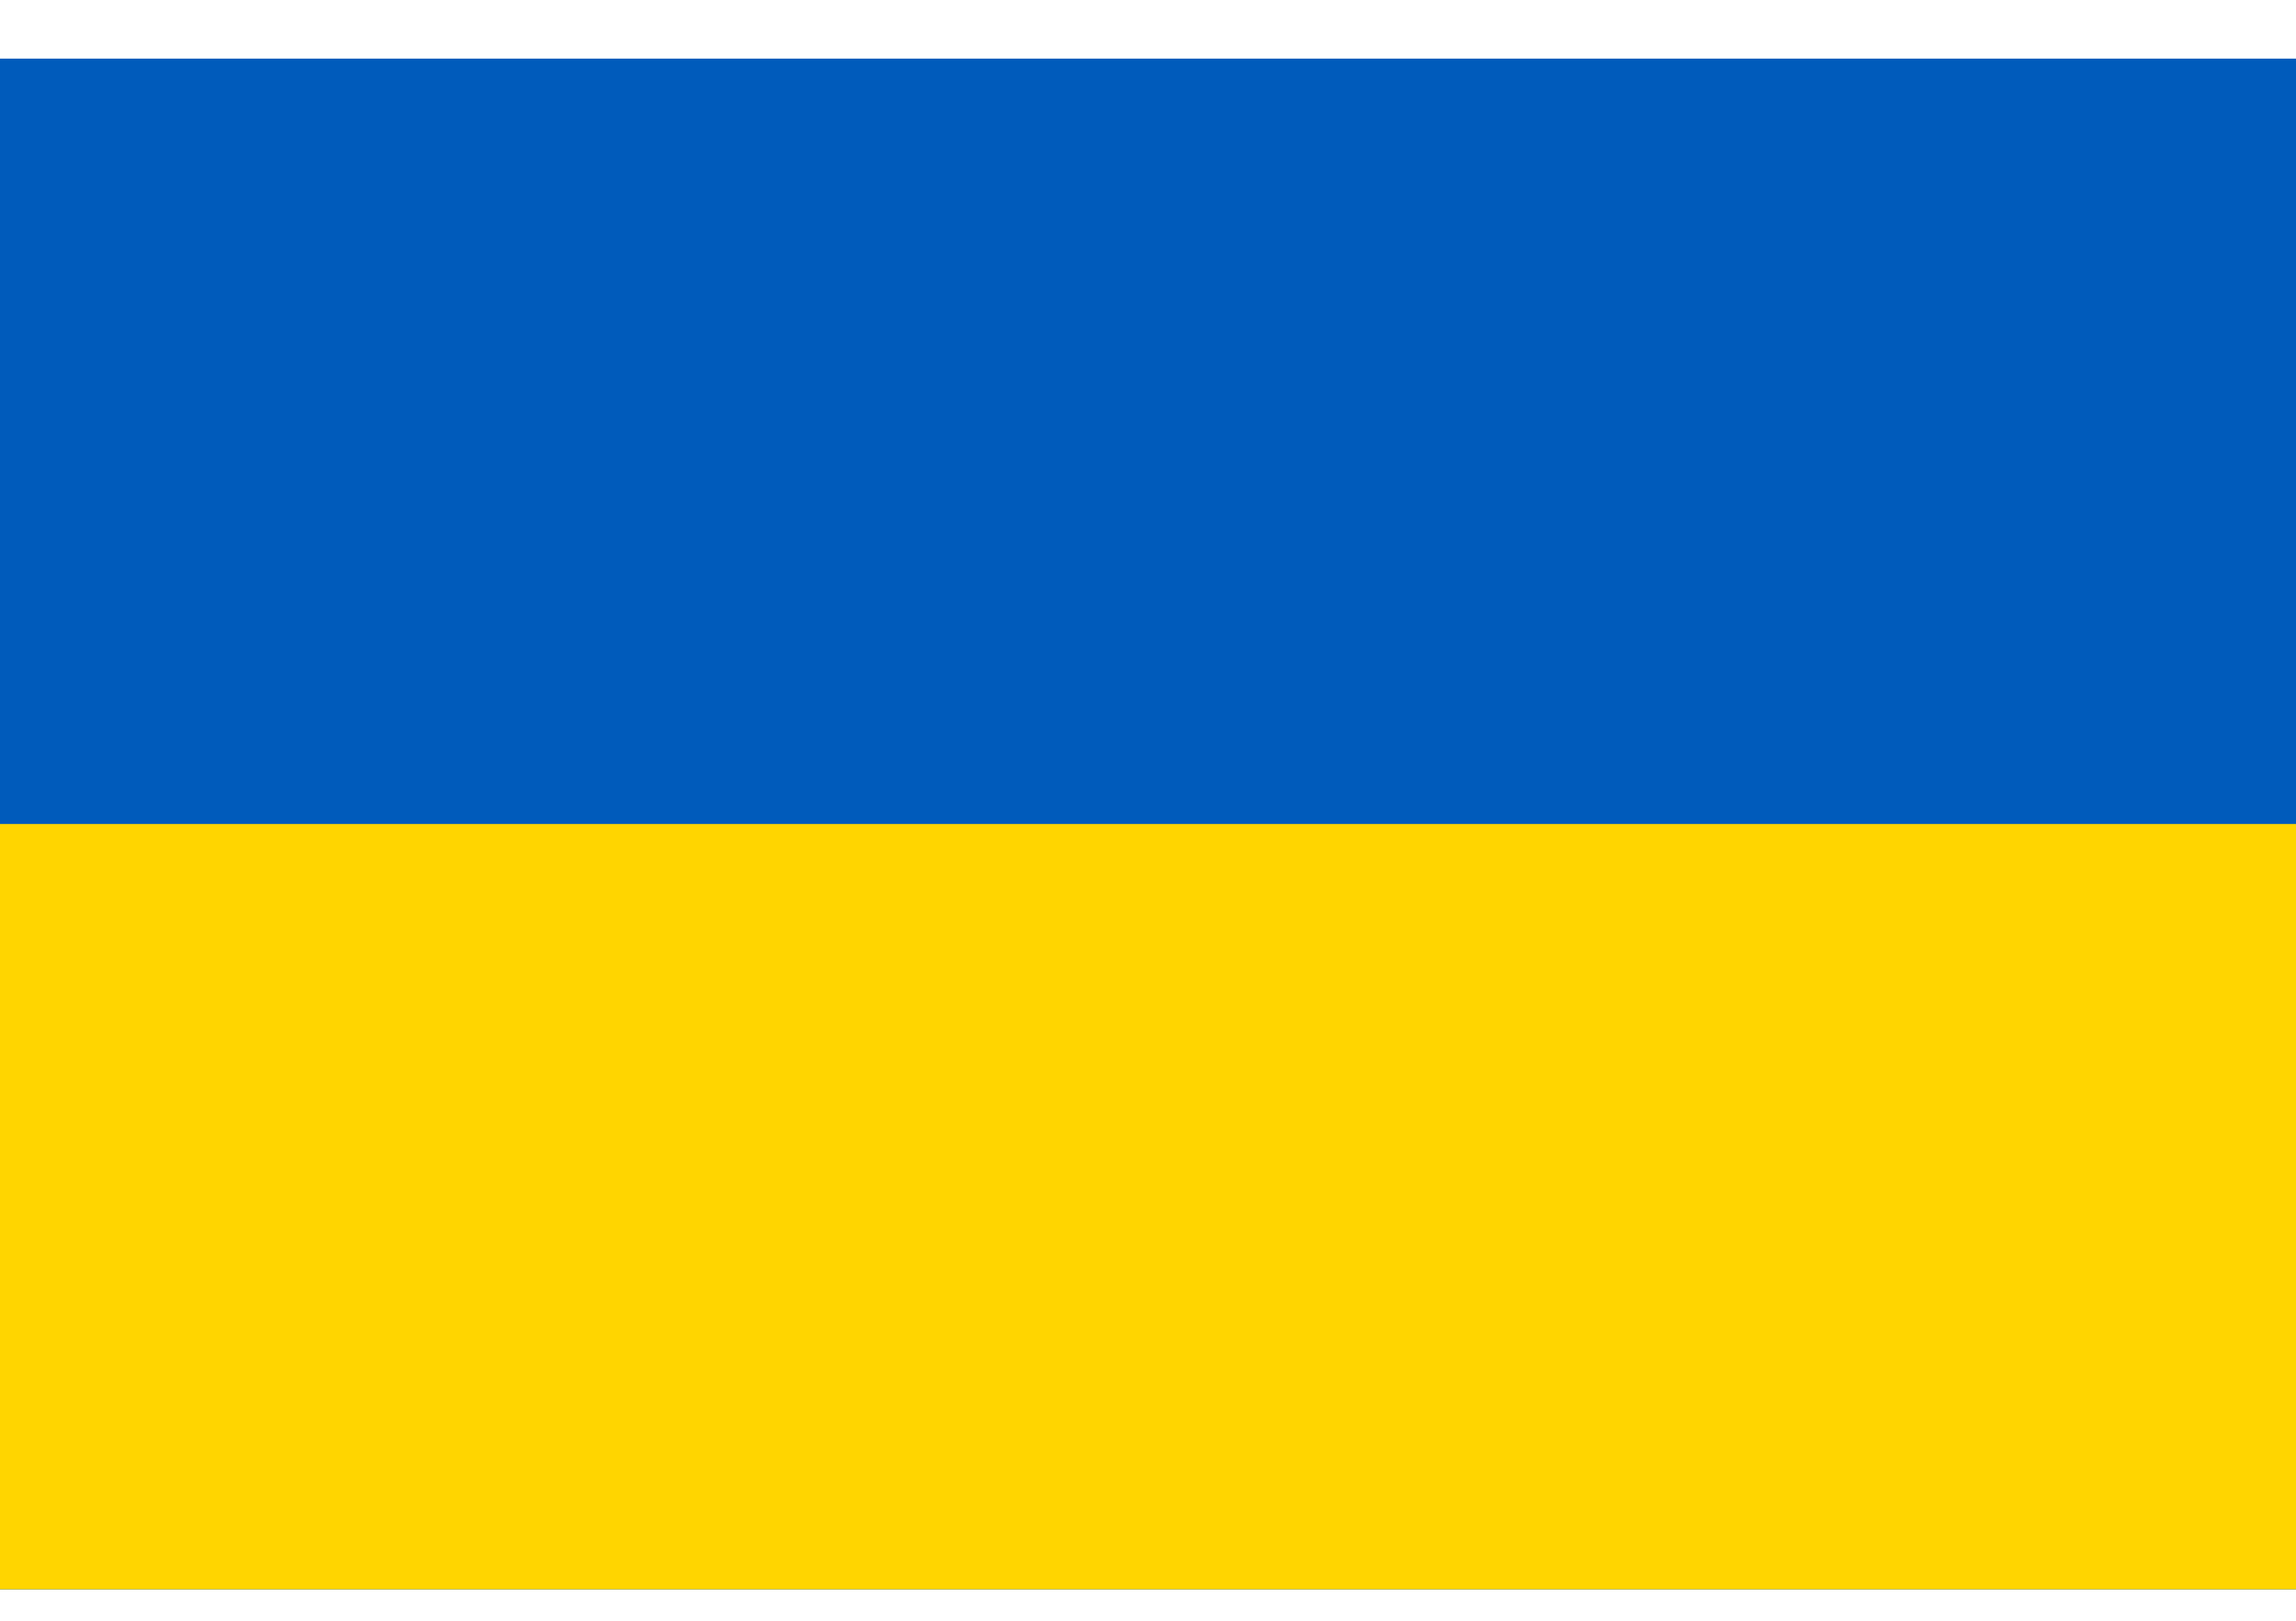
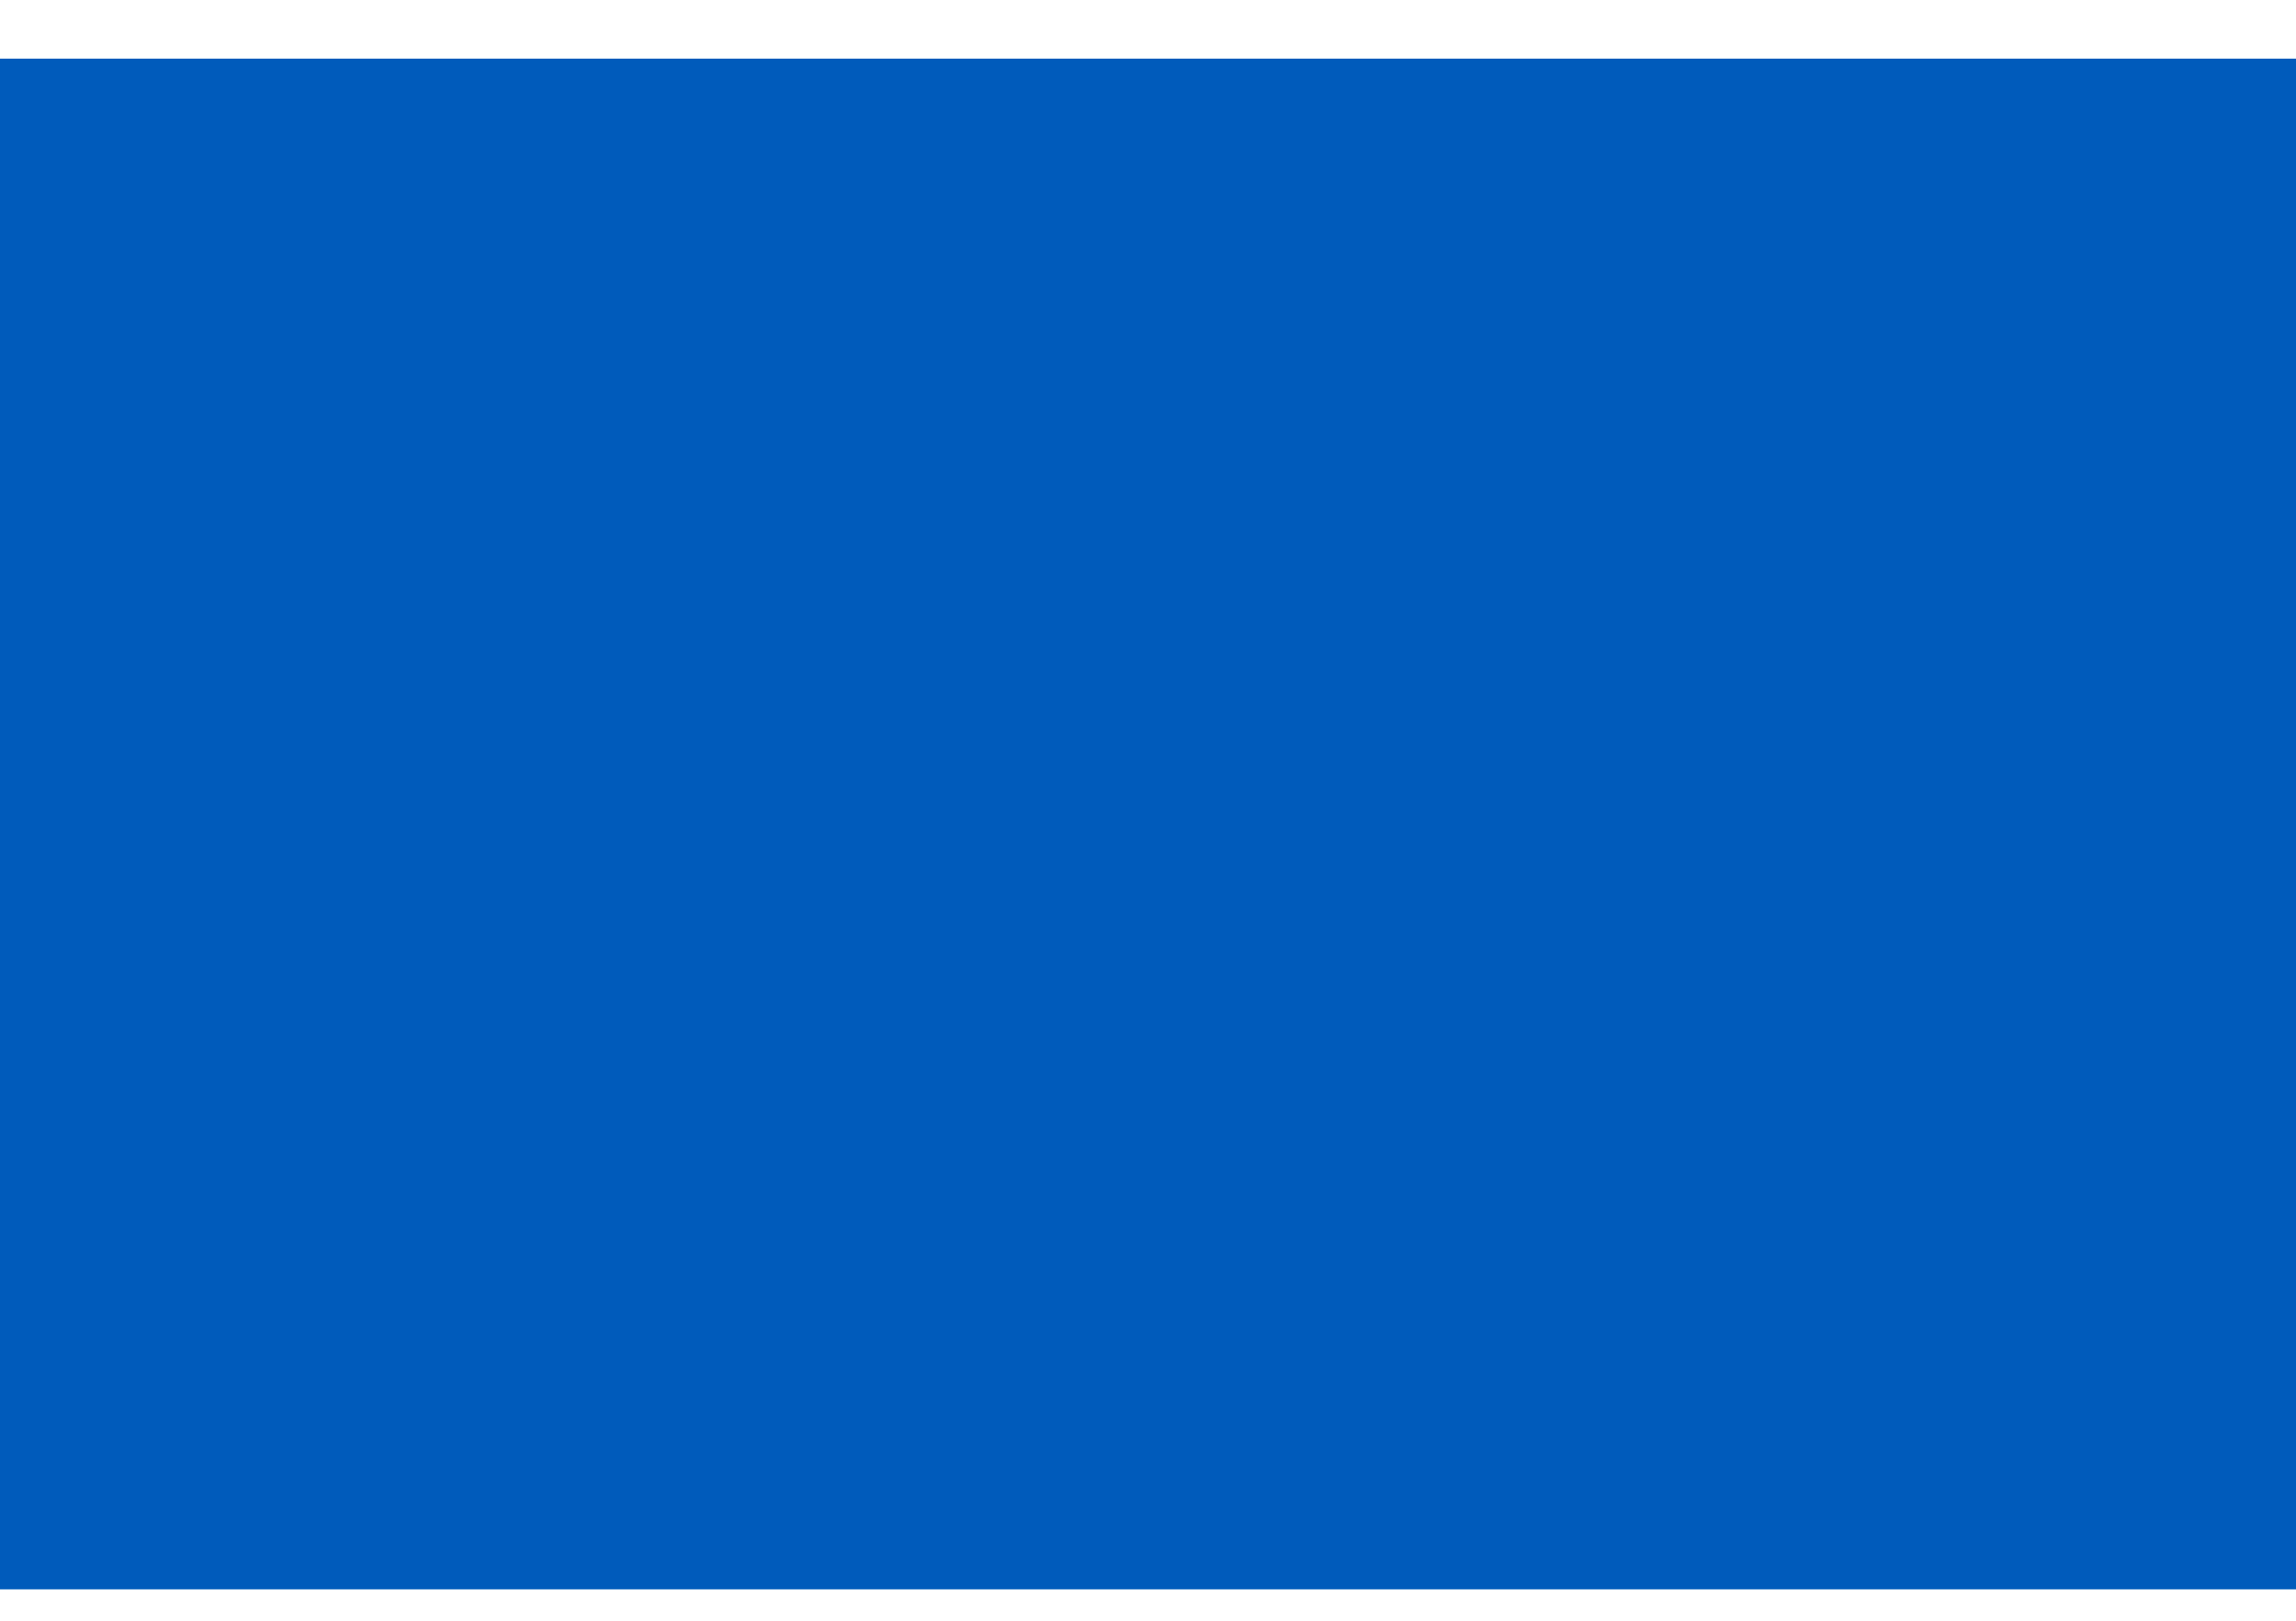
<svg xmlns="http://www.w3.org/2000/svg" width="34" height="24" viewBox="0 0 34 24" fill="none">
  <path d="M34 0.868H0V23.535H34V0.868Z" fill="#005BBB" />
-   <path d="M34 12.202H0V23.535H34V12.202Z" fill="#FFD500" />
</svg>